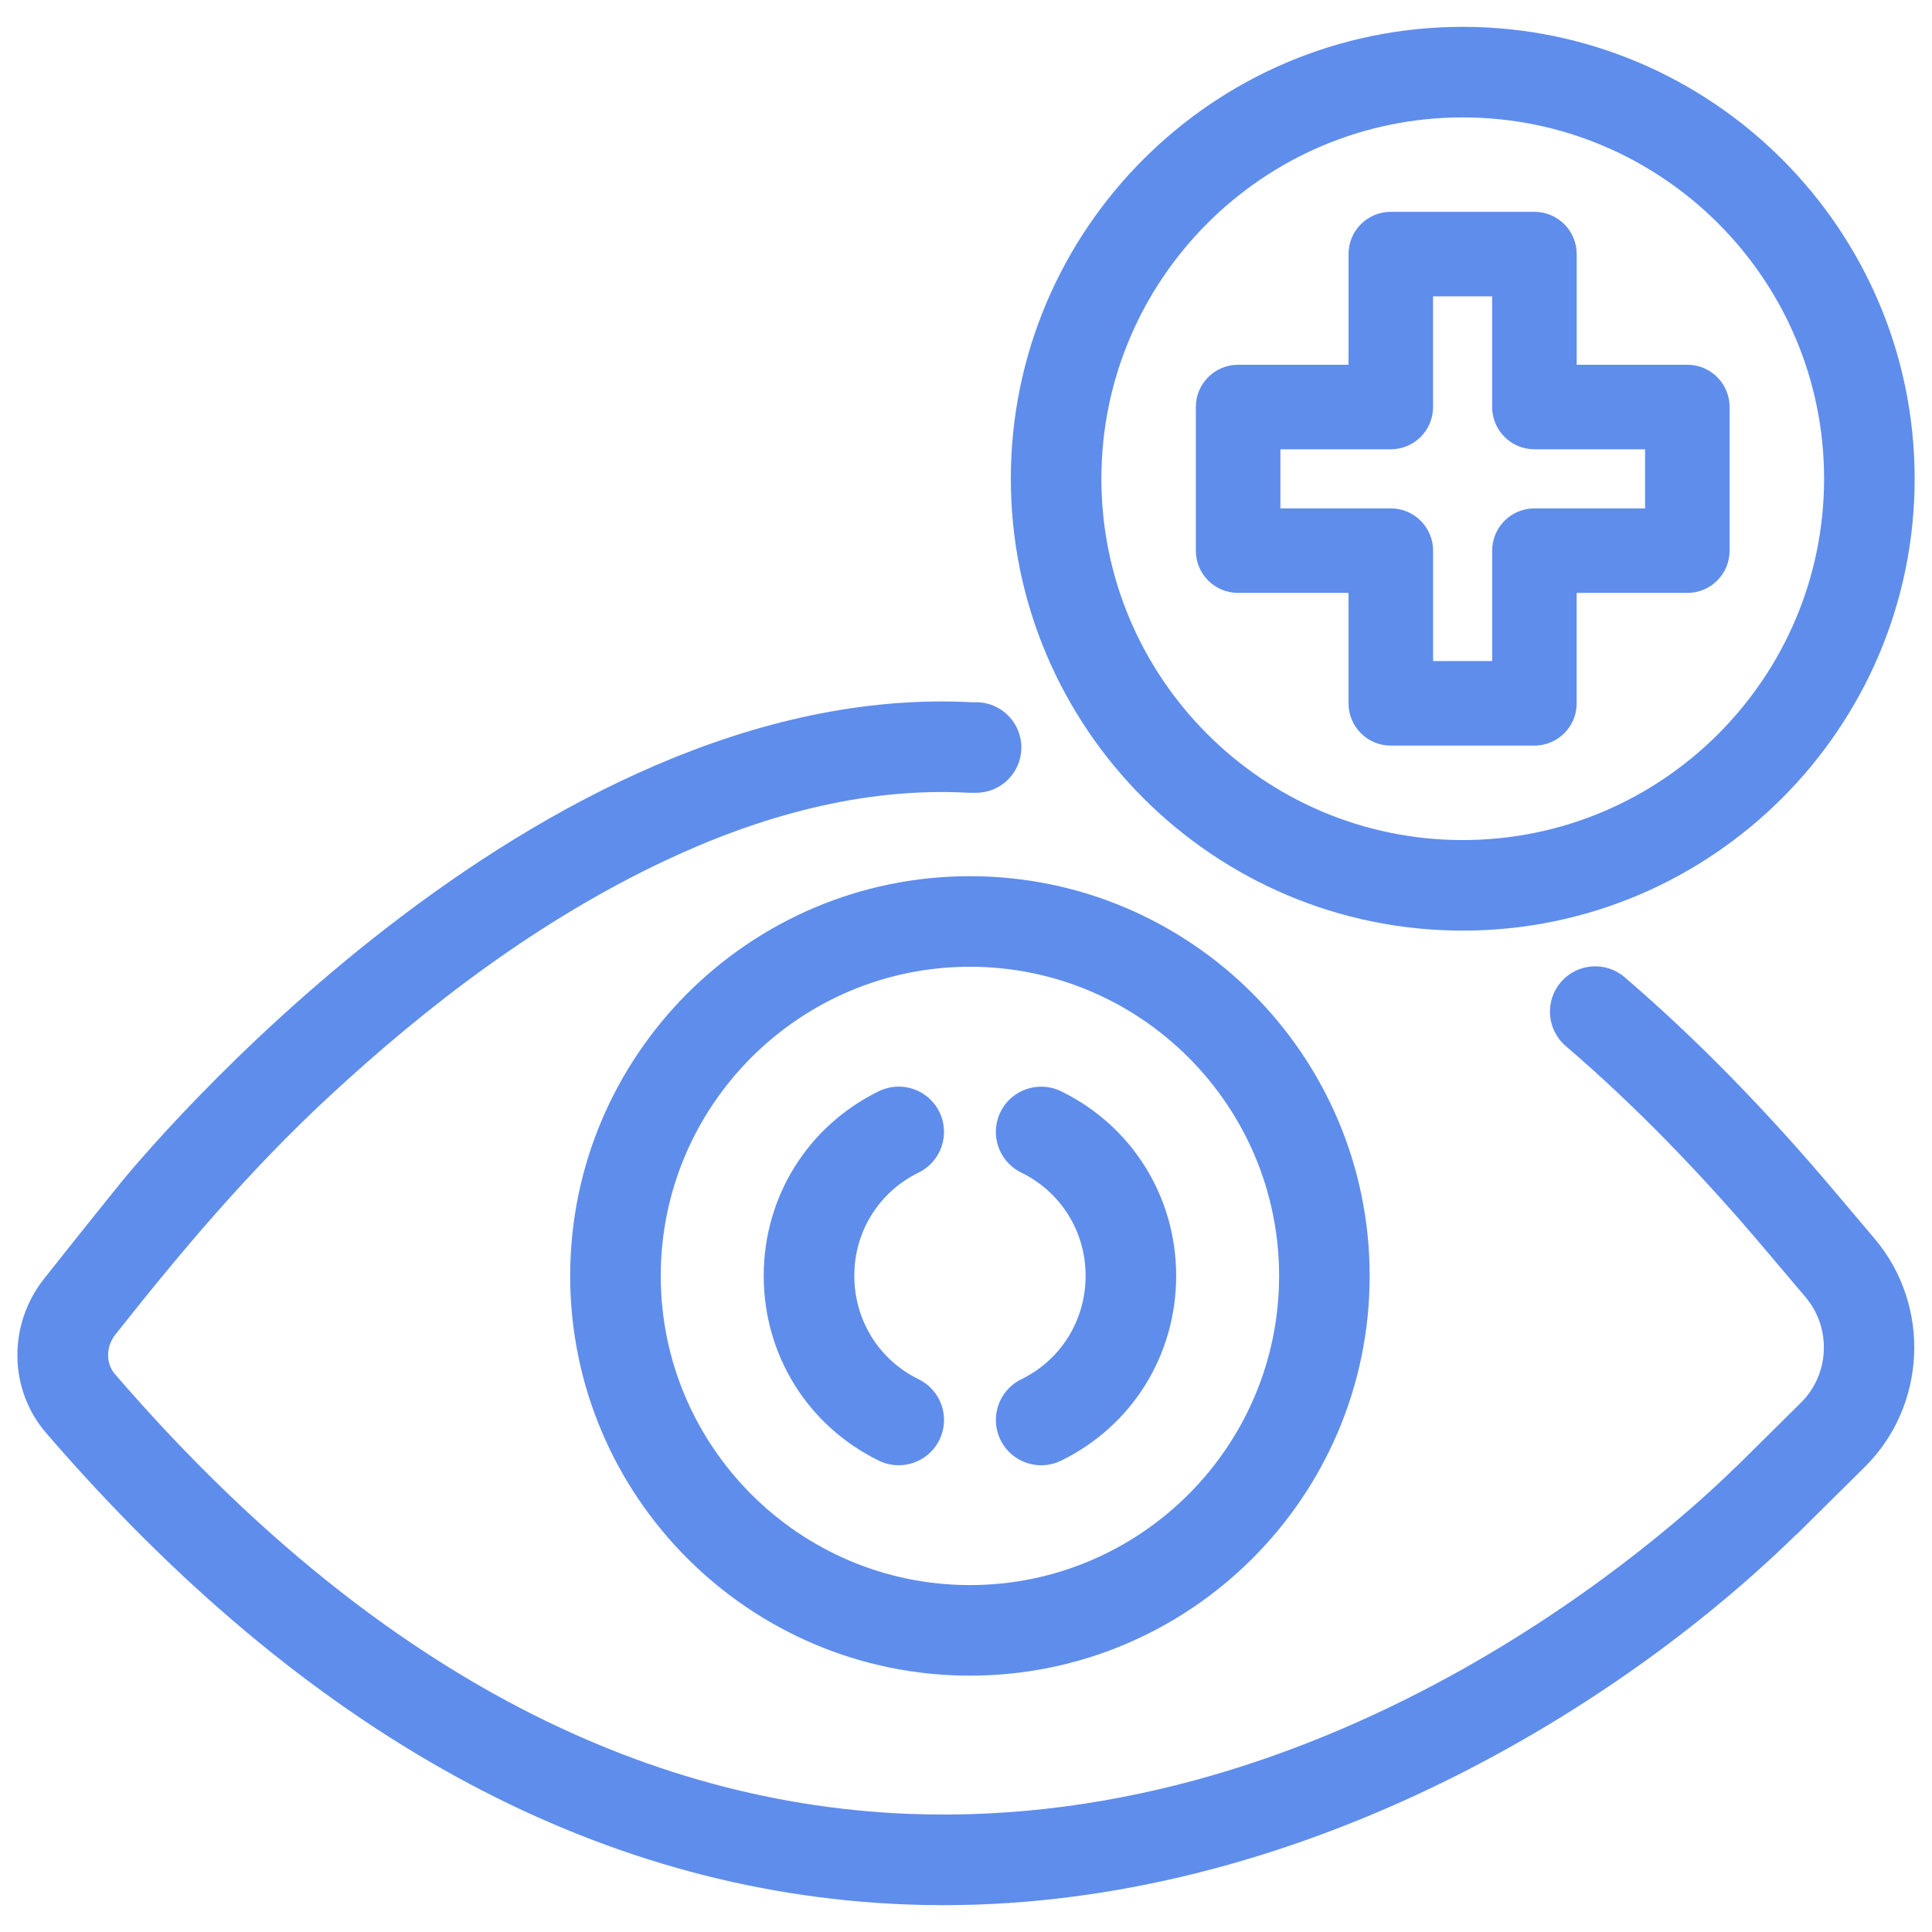
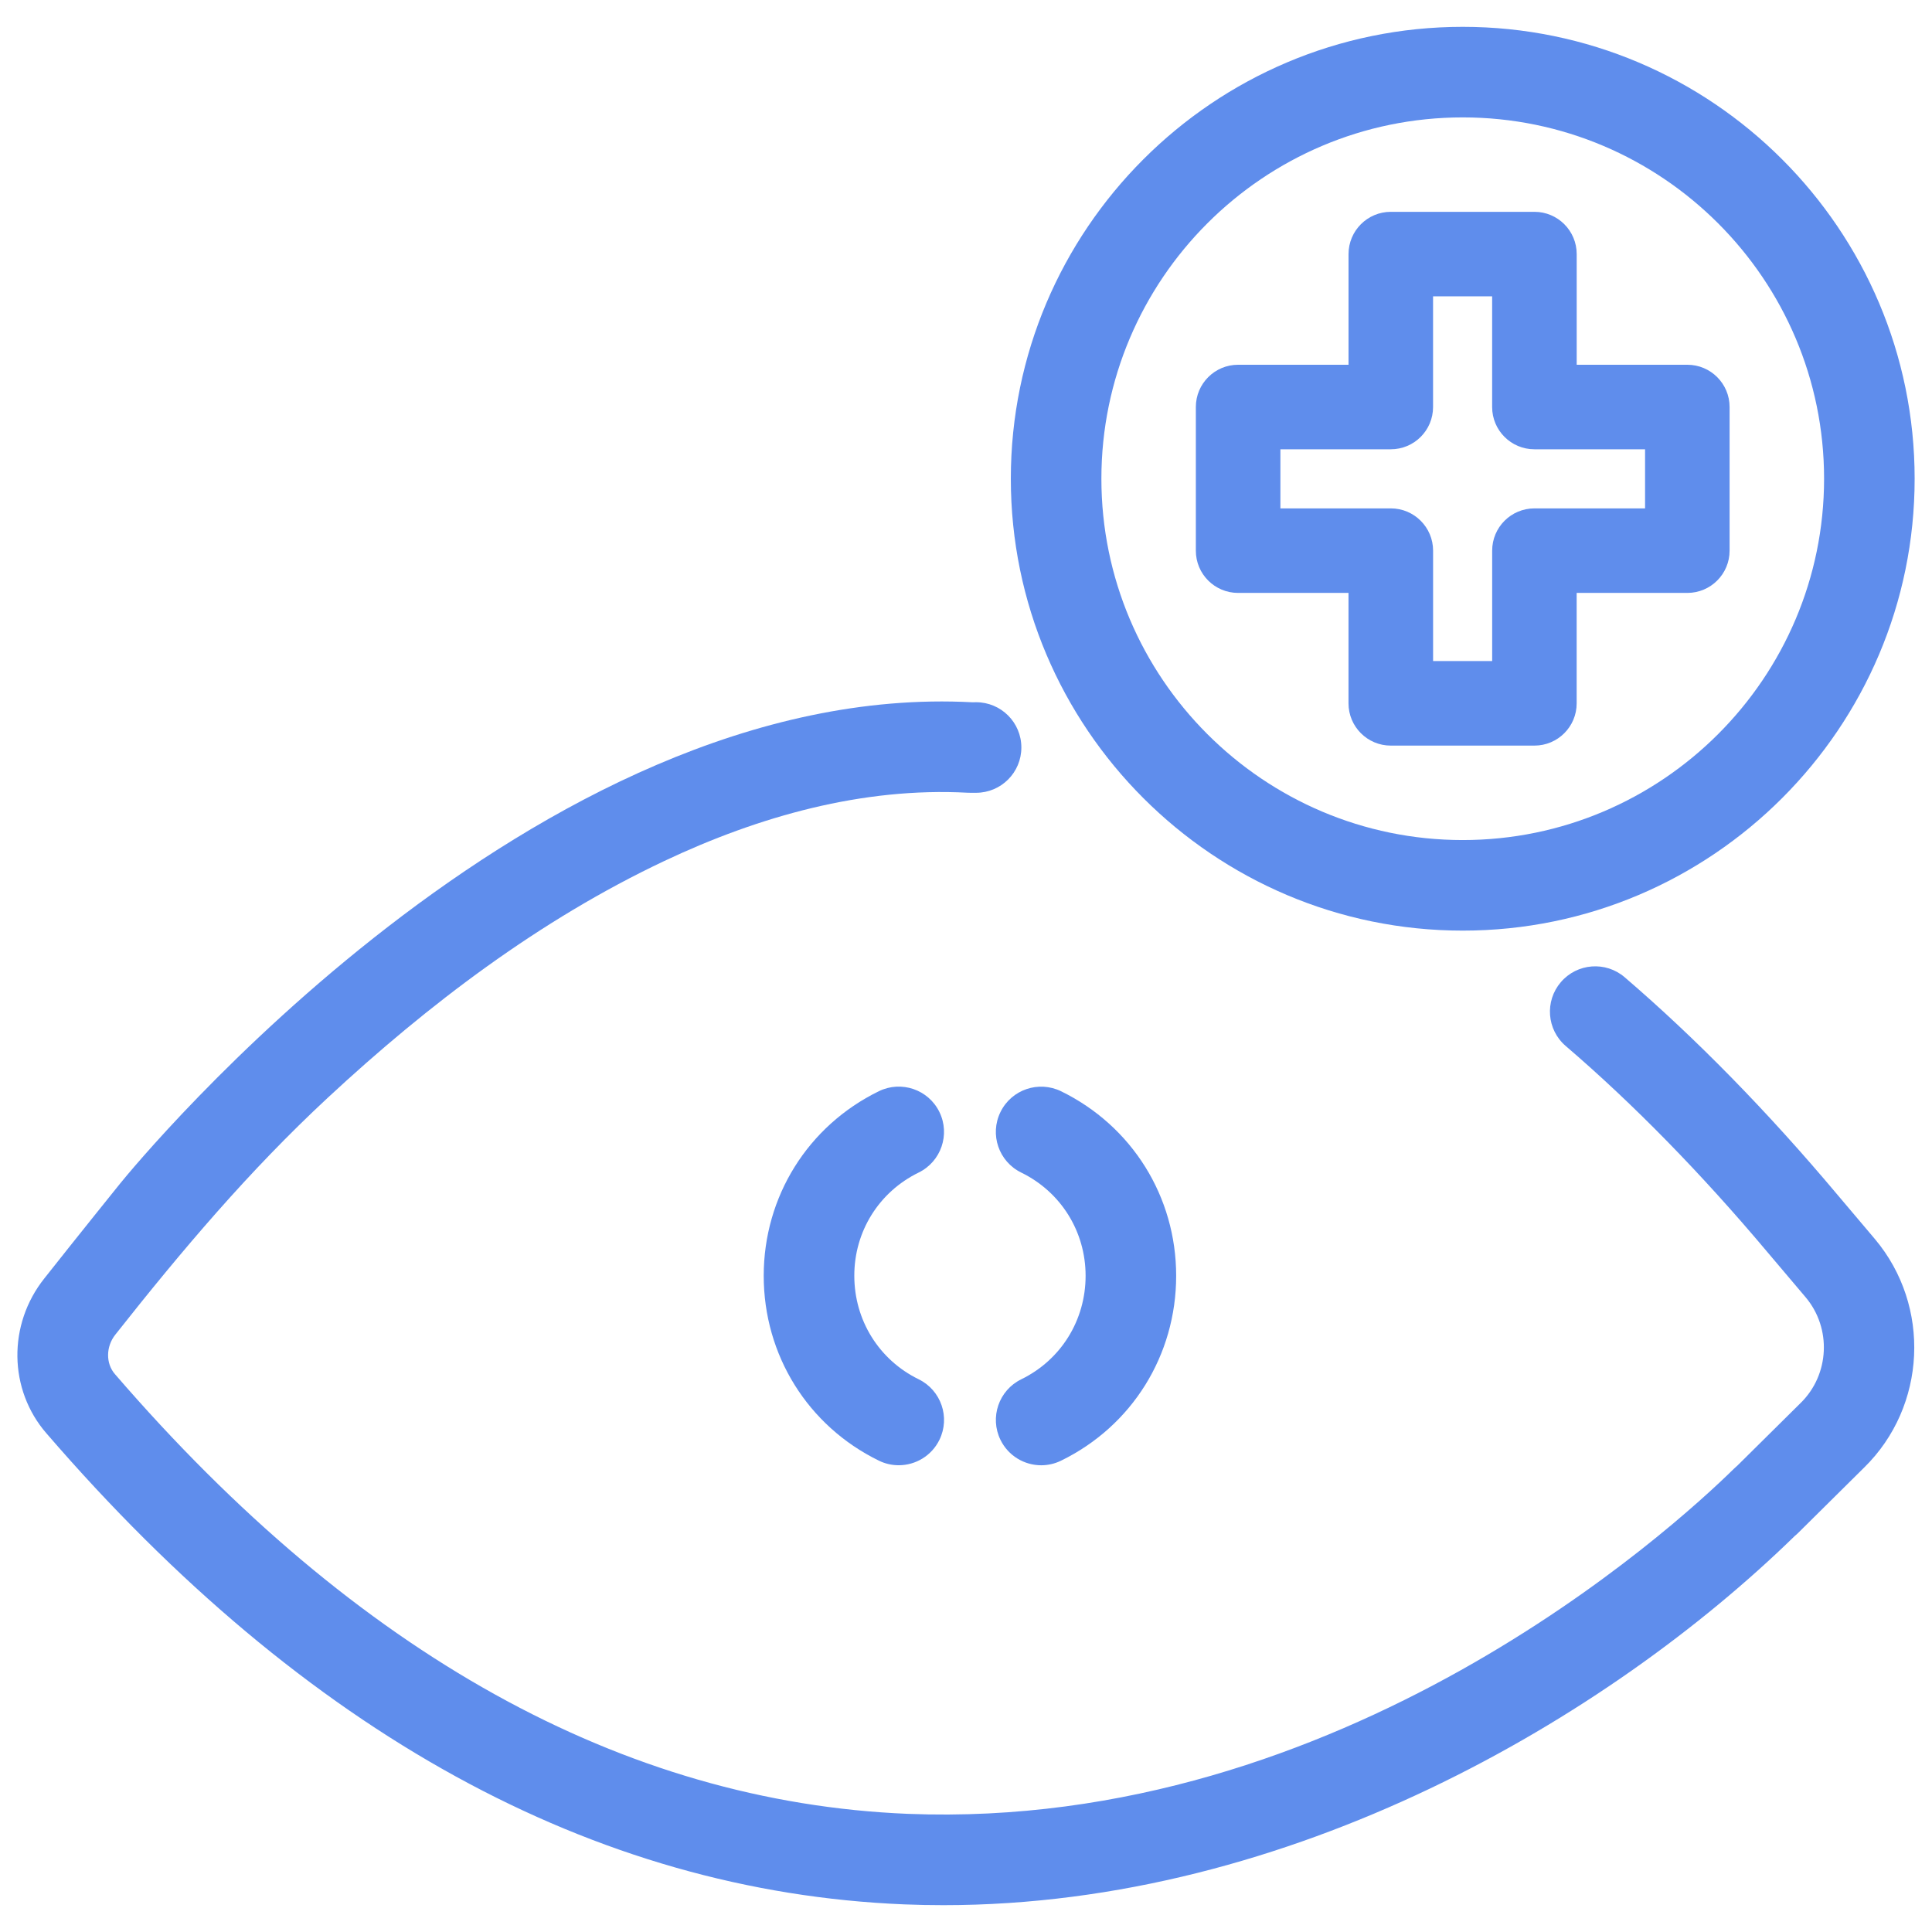
<svg xmlns="http://www.w3.org/2000/svg" id="Layer_1" enable-background="new 0 0 64 64" viewBox="0 0 64 64">
  <g>
    <path d="m60.842 39.547c-2.297-2.733-4.659-5.146-7.022-7.174-.63-.541-1.576-.467-2.115.162s-.467 1.576.162 2.115c2.24 1.921 4.487 4.218 6.683 6.83l1.266 1.496c.862 1.025.791 2.56-.167 3.499l-2.094 2.073c-.035.029-.069.06-.103.093-2.05 2.015-13.008 12.014-27.378 11.445-9.424-.386-18.261-5.287-26.268-14.568-.305-.352-.301-.911.015-1.307 2.201-2.787 4.428-5.423 7.032-7.842 3.329-3.094 7.03-5.9 11.154-7.848 3.126-1.477 6.563-2.448 10.046-2.261.027.001.074.002.101.002h.18c.828 0 1.5-.671 1.5-1.5s-.672-1.5-1.5-1.5l-.119.002c-14.504-.773-27.682 15.26-28.239 15.946 0 0-1.416 1.757-2.505 3.136-1.219 1.528-1.189 3.689.067 5.135 8.568 9.931 18.127 15.181 28.412 15.604.437.018.871.026 1.305.026 11.521 0 22.034-6.215 28.201-12.232.039-.032.077-.065.113-.102l2.185-2.164c2.065-2.024 2.223-5.348.354-7.569z" fill="#000000" style="fill: rgb(95, 141, 236);" />
-     <path d="m18.888 42.266c0 7.302 5.94 13.242 13.242 13.242s13.242-5.94 13.242-13.242c0-7.301-5.94-13.241-13.242-13.241s-13.242 5.94-13.242 13.241zm23.484 0c0 5.647-4.595 10.242-10.242 10.242s-10.242-4.595-10.242-10.242 4.594-10.241 10.242-10.241 10.242 4.594 10.242 10.241z" fill="#000000" style="fill: rgb(95, 141, 236);" />
    <path d="m33.83 38.843c1.315.643 2.132 1.953 2.132 3.419 0 1.473-.816 2.786-2.131 3.429-.744.363-1.053 1.262-.689 2.006.26.532.794.842 1.349.842.221 0 .445-.049.657-.152 2.353-1.148 3.814-3.495 3.814-6.124 0-2.621-1.461-4.964-3.813-6.114-.745-.361-1.642-.057-2.007.688-.365.744-.057 1.642.688 2.006z" fill="#000000" style="fill: rgb(95, 141, 236);" />
    <path d="m30.43 38.843c.745-.364 1.053-1.263.689-2.007-.364-.745-1.263-1.051-2.006-.688-2.353 1.15-3.814 3.493-3.814 6.114 0 2.628 1.462 4.975 3.815 6.124.212.104.436.152.657.152.555 0 1.089-.31 1.349-.842.364-.744.055-1.643-.689-2.006-1.314-.643-2.131-1.956-2.131-3.429-.002-1.465.815-2.775 2.13-3.418z" fill="#000000" style="fill: rgb(95, 141, 236);" />
    <path d="m41.013 19.641h3.658v3.658c0 .773.627 1.4 1.4 1.4h4.758c.773 0 1.4-.626 1.4-1.4v-3.658h3.666c.773 0 1.4-.626 1.4-1.4v-4.758c0-.773-.627-1.4-1.4-1.4h-3.665v-3.666c0-.773-.627-1.4-1.4-1.4h-4.758c-.773 0-1.4.626-1.4 1.4v3.666h-3.658c-.773 0-1.4.626-1.4 1.4v4.758c-.001.774.626 1.4 1.399 1.4zm1.401-4.758h3.658c.773 0 1.4-.626 1.4-1.4v-3.666h1.957v3.666c0 .773.627 1.4 1.4 1.4h3.666v1.958h-3.665c-.773 0-1.4.626-1.4 1.4v3.658h-1.957v-3.658c0-.773-.627-1.4-1.4-1.4h-3.658v-1.958z" fill="#000000" style="fill: rgb(95, 141, 236);" />
    <path d="m48.455 30.828c8.254 0 14.97-6.715 14.97-14.97 0-8.254-6.716-14.969-14.97-14.969s-14.97 6.715-14.97 14.969c0 8.255 6.716 14.97 14.97 14.97zm0-26.939c6.601 0 11.97 5.369 11.97 11.969s-5.369 11.97-11.97 11.97-11.97-5.37-11.97-11.97 5.369-11.969 11.97-11.969z" fill="#000000" style="fill: rgb(95, 141, 236);" />
  </g>
</svg>